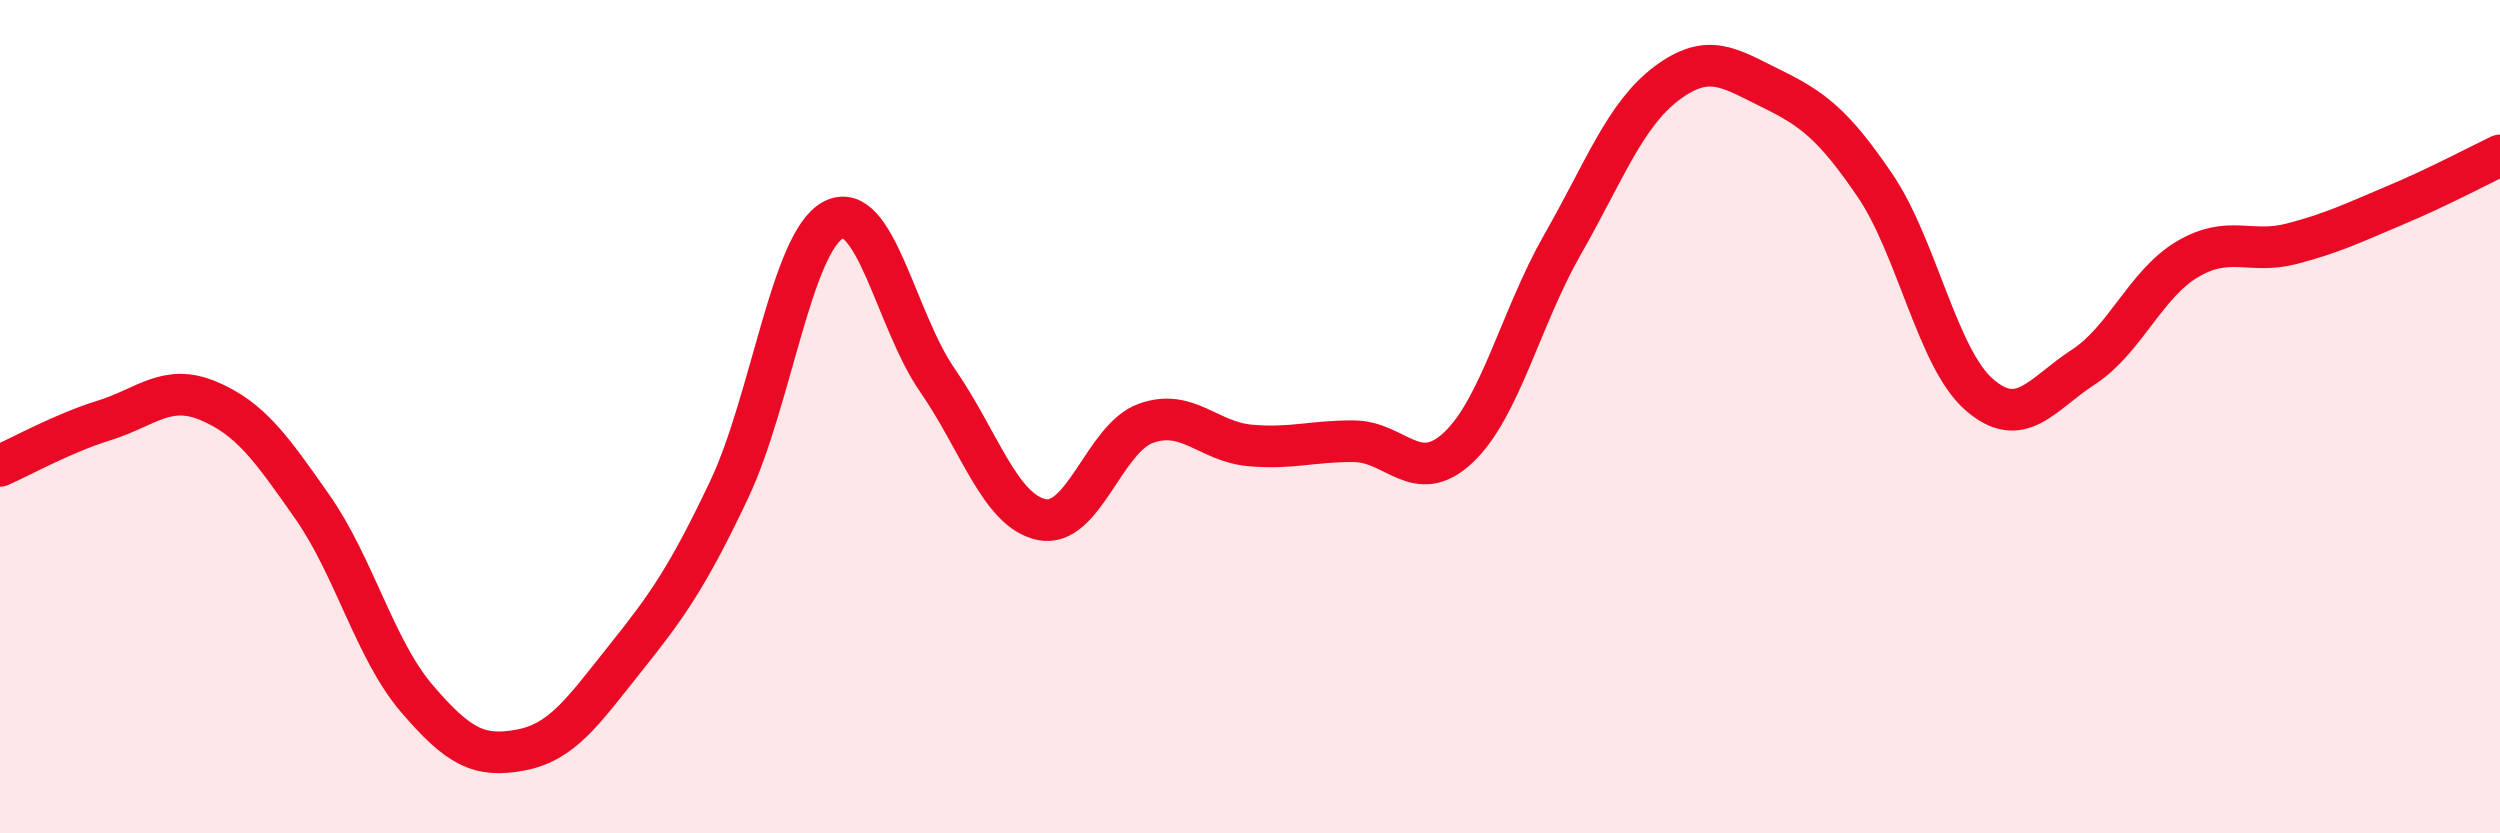
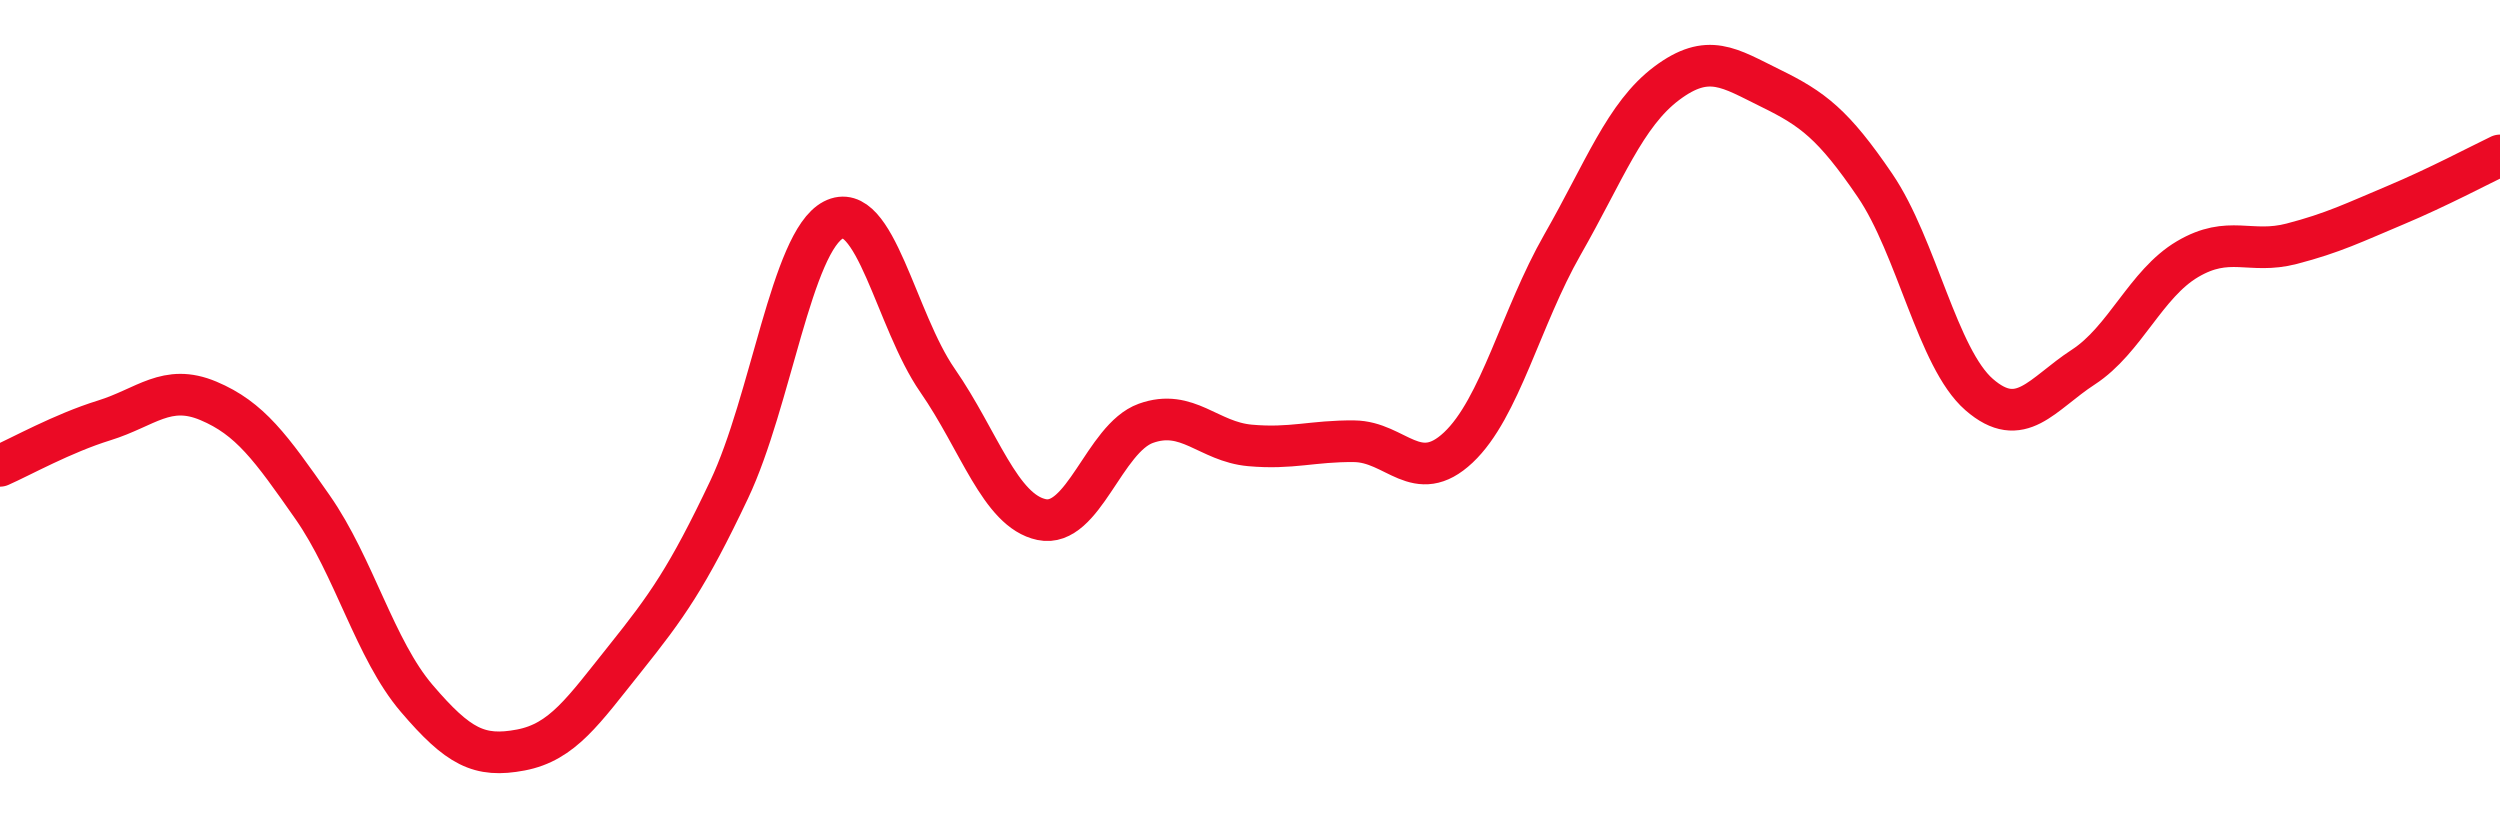
<svg xmlns="http://www.w3.org/2000/svg" width="60" height="20" viewBox="0 0 60 20">
-   <path d="M 0,11.18 C 0.5,10.96 1.5,10.4 2.5,10.09 C 3.5,9.78 4,9.2 5,9.62 C 6,10.04 6.5,10.74 7.5,12.17 C 8.5,13.6 9,15.59 10,16.76 C 11,17.93 11.5,18.19 12.5,18 C 13.5,17.81 14,17.06 15,15.81 C 16,14.56 16.5,13.86 17.5,11.75 C 18.5,9.64 19,5.8 20,5.28 C 21,4.76 21.5,7.69 22.5,9.13 C 23.5,10.57 24,12.26 25,12.47 C 26,12.68 26.5,10.52 27.5,10.16 C 28.5,9.8 29,10.6 30,10.69 C 31,10.78 31.5,10.58 32.5,10.59 C 33.5,10.6 34,11.68 35,10.74 C 36,9.8 36.5,7.62 37.5,5.87 C 38.5,4.12 39,2.75 40,2 C 41,1.25 41.5,1.63 42.5,2.12 C 43.5,2.61 44,2.98 45,4.45 C 46,5.92 46.5,8.6 47.5,9.47 C 48.5,10.34 49,9.46 50,8.81 C 51,8.16 51.5,6.81 52.5,6.22 C 53.5,5.63 54,6.11 55,5.85 C 56,5.59 56.5,5.34 57.5,4.92 C 58.5,4.5 59.5,3.97 60,3.73L60 20L0 20Z" fill="#EB0A25" opacity="0.1" stroke-linecap="round" stroke-linejoin="round" />
  <path d="M 0,11.18 C 0.5,10.96 1.5,10.4 2.5,10.09 C 3.5,9.78 4,9.2 5,9.62 C 6,10.04 6.5,10.74 7.5,12.17 C 8.5,13.6 9,15.59 10,16.76 C 11,17.93 11.5,18.19 12.5,18 C 13.5,17.81 14,17.06 15,15.81 C 16,14.56 16.5,13.86 17.5,11.75 C 18.5,9.64 19,5.8 20,5.28 C 21,4.76 21.5,7.69 22.5,9.13 C 23.5,10.57 24,12.26 25,12.47 C 26,12.68 26.5,10.52 27.5,10.16 C 28.5,9.8 29,10.6 30,10.69 C 31,10.78 31.5,10.58 32.5,10.59 C 33.5,10.6 34,11.68 35,10.74 C 36,9.8 36.5,7.62 37.5,5.87 C 38.5,4.12 39,2.75 40,2 C 41,1.25 41.5,1.63 42.5,2.12 C 43.5,2.61 44,2.98 45,4.45 C 46,5.92 46.5,8.6 47.5,9.47 C 48.5,10.34 49,9.46 50,8.81 C 51,8.16 51.5,6.81 52.5,6.22 C 53.5,5.63 54,6.11 55,5.85 C 56,5.59 56.5,5.34 57.5,4.92 C 58.5,4.5 59.5,3.97 60,3.73" stroke="#EB0A25" stroke-width="1" fill="none" stroke-linecap="round" stroke-linejoin="round" />
</svg>